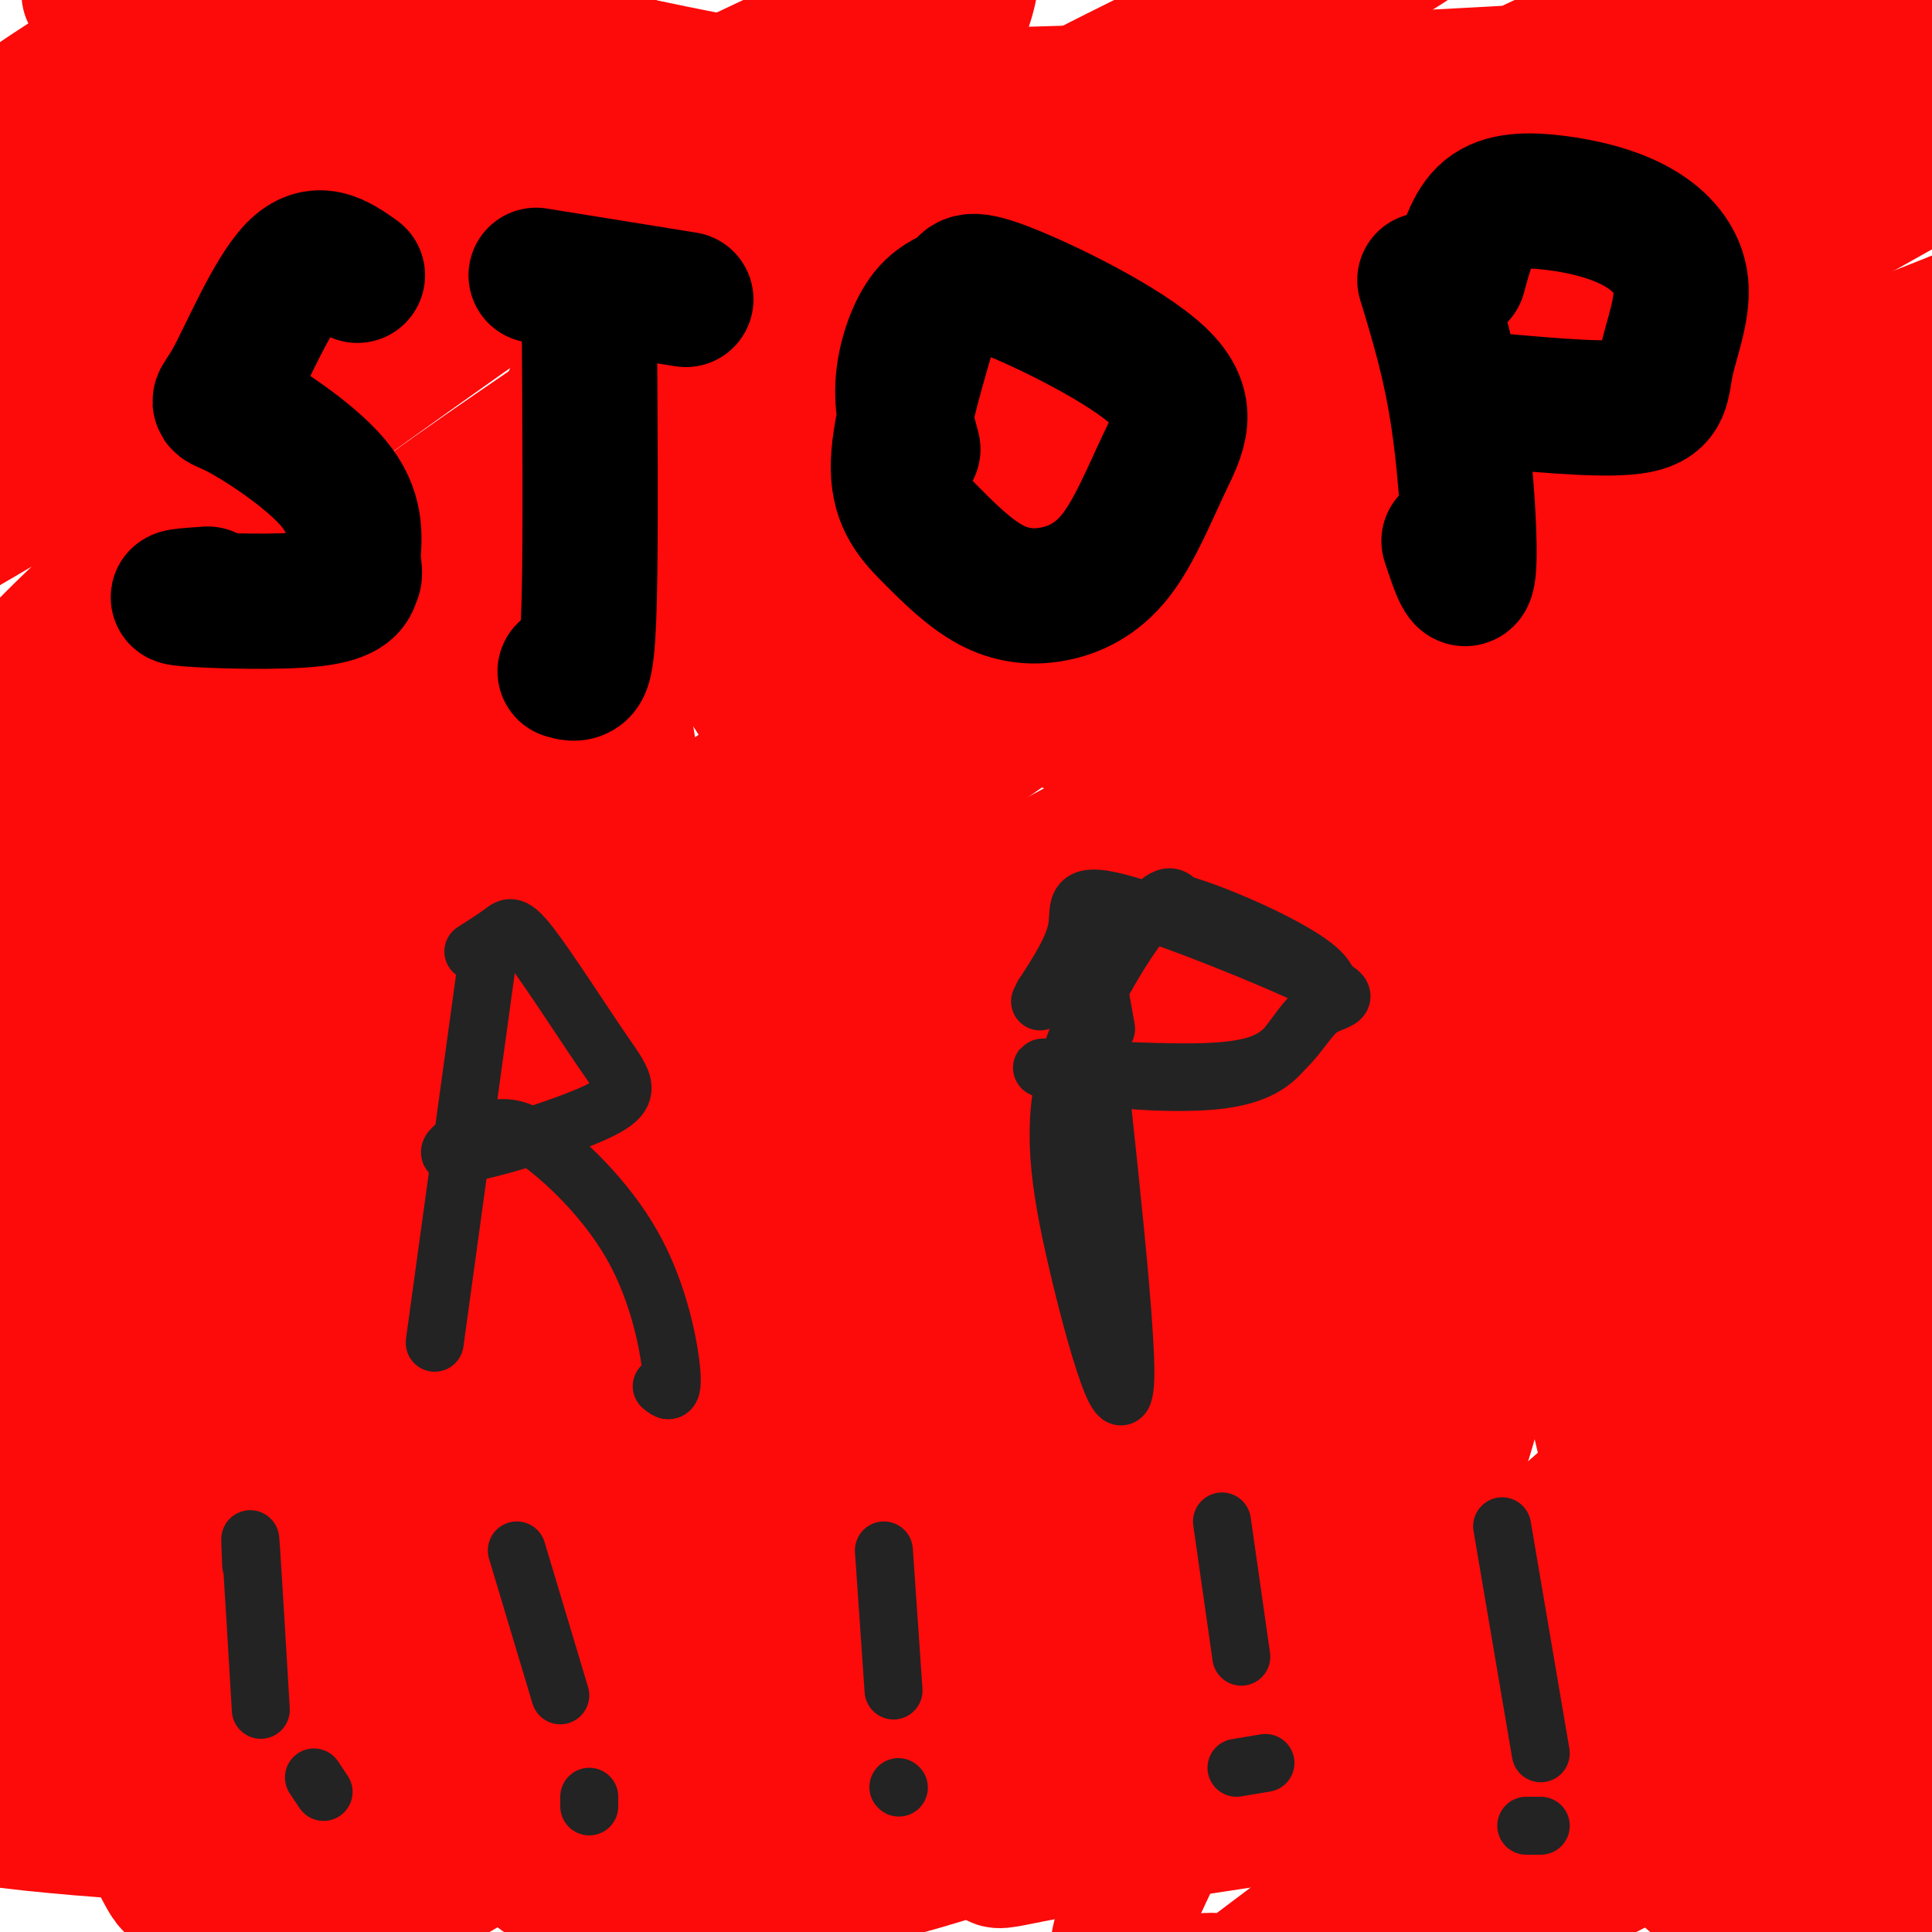
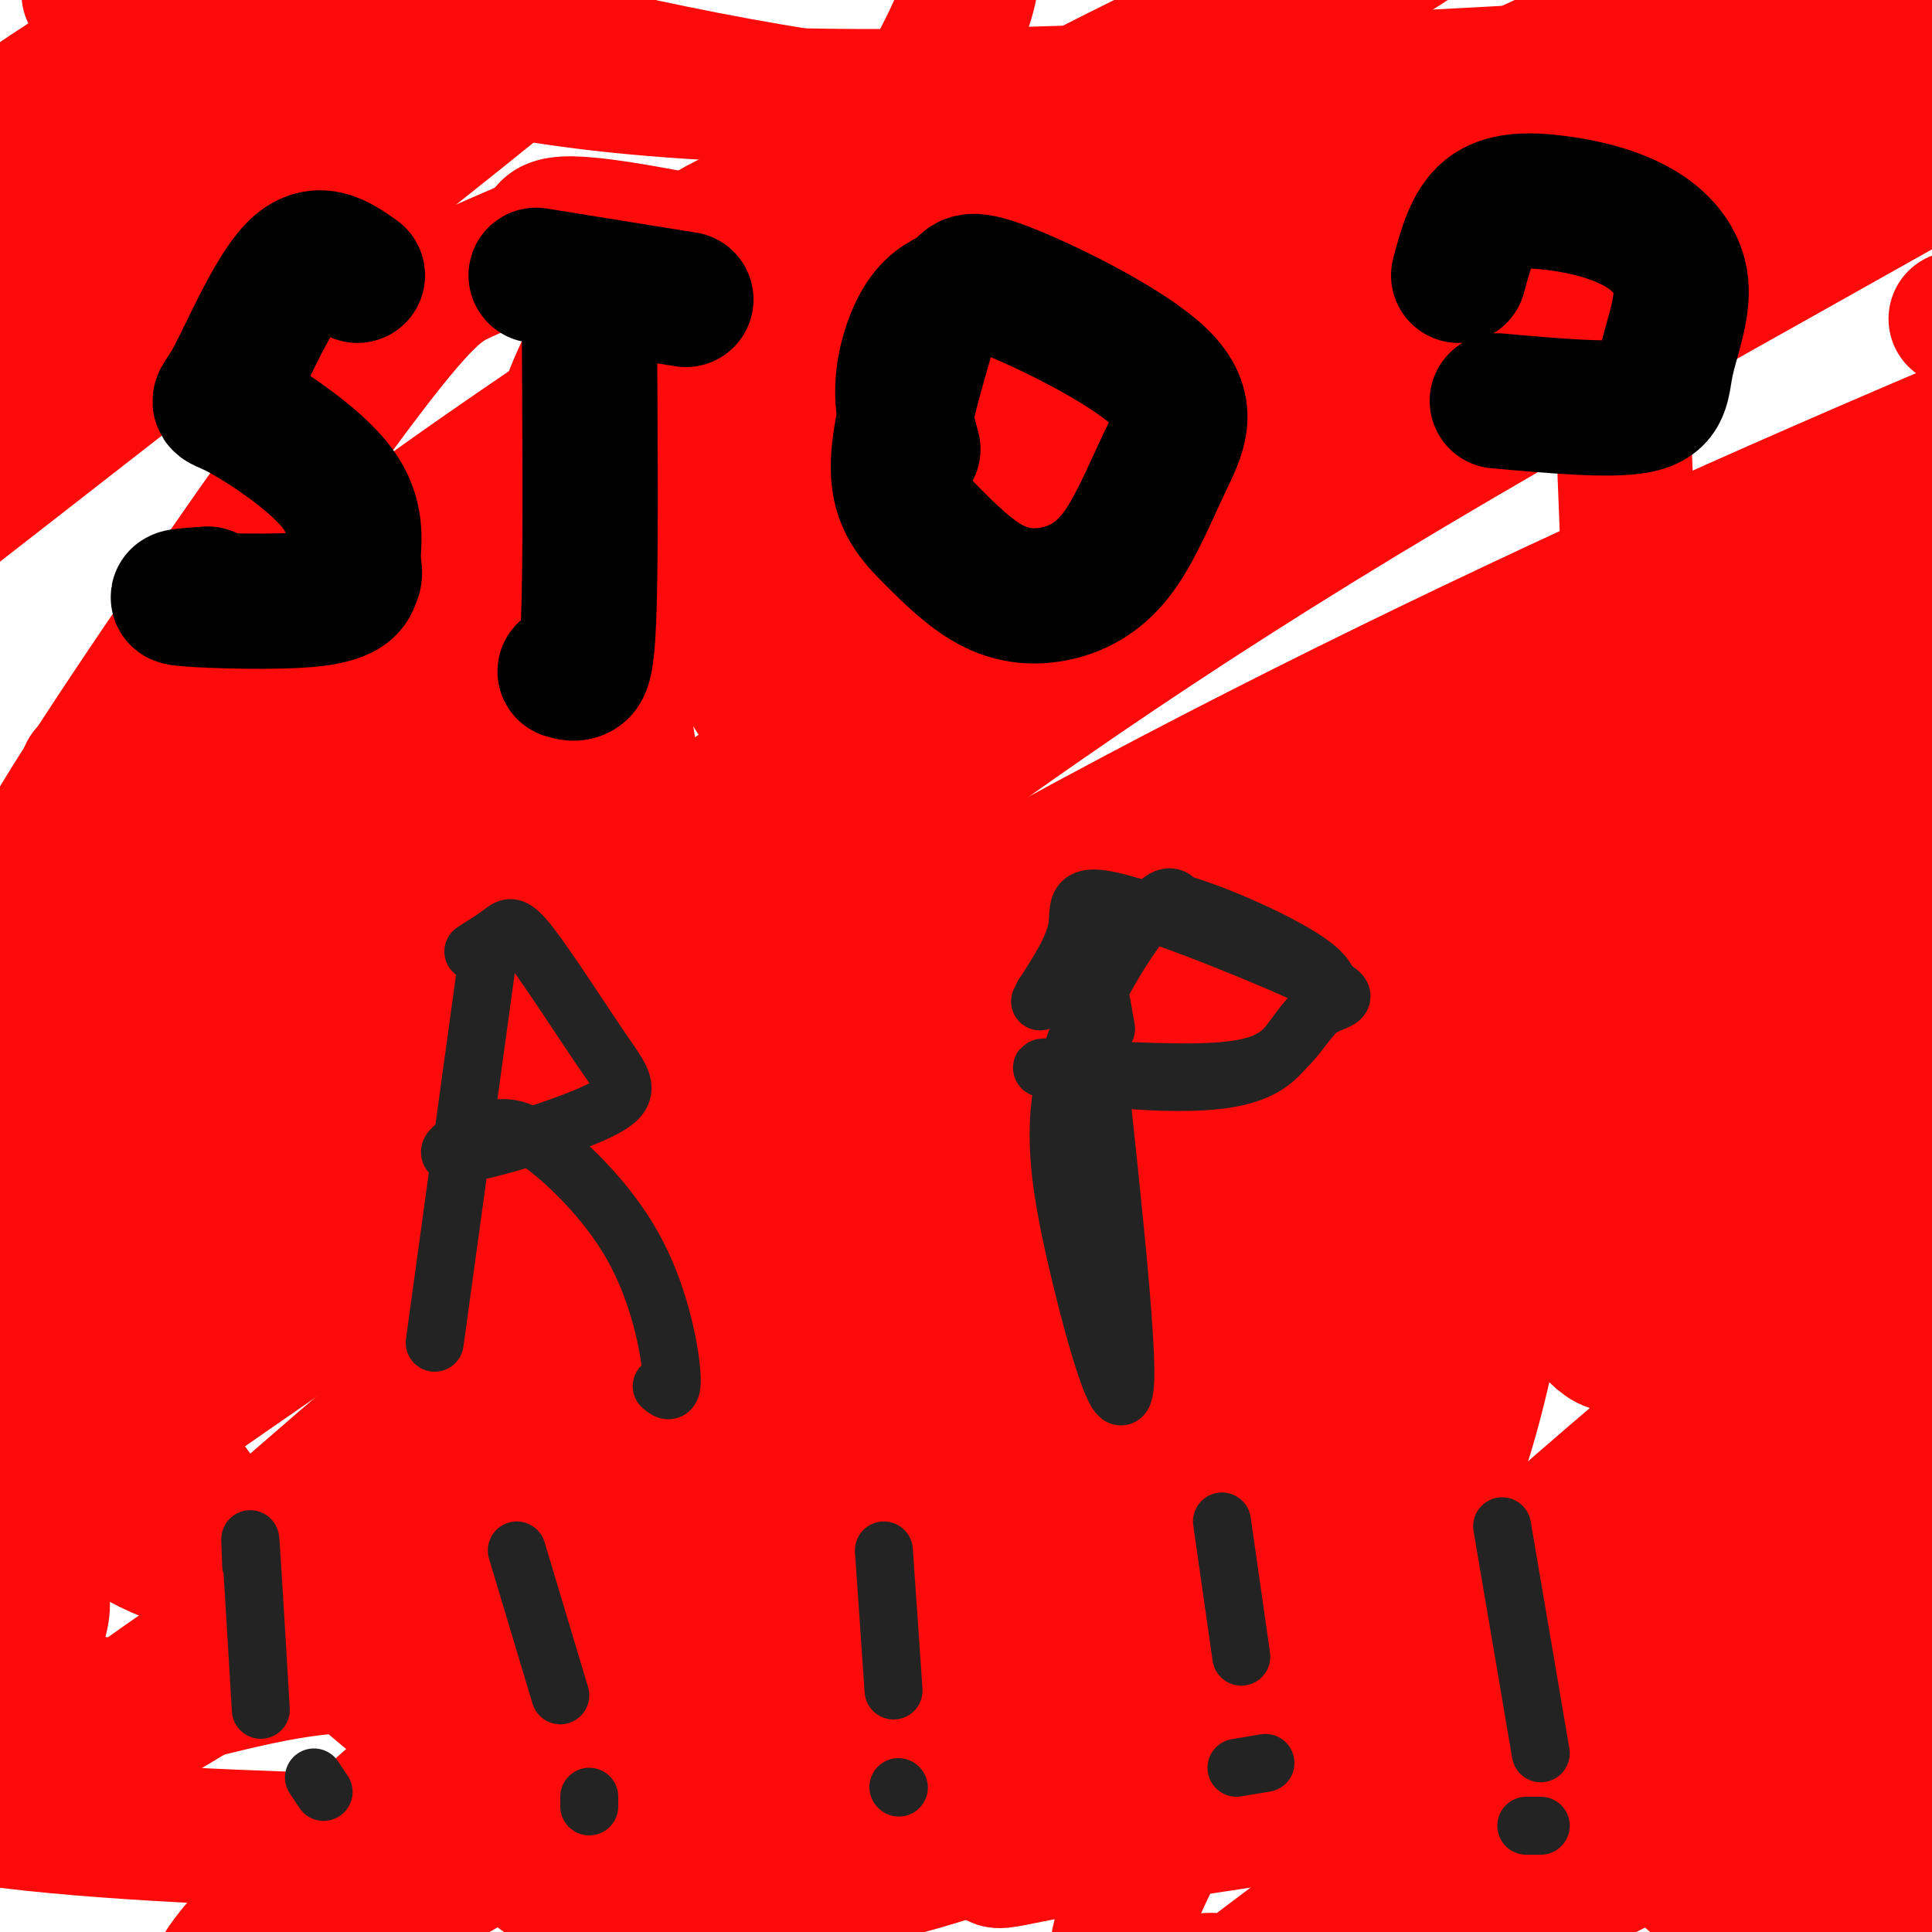
<svg xmlns="http://www.w3.org/2000/svg" viewBox="0 0 400 400" version="1.1">
  <g fill="none" stroke="#FD0A0A" stroke-width="28" stroke-linecap="round" stroke-linejoin="round">
    <path d="M35,9c2.021,-3.789 4.041,-7.579 -6,-2c-10.041,5.579 -32.145,20.526 -26,17c6.145,-3.526 40.539,-25.526 36,-19c-4.539,6.526 -48.011,41.579 -55,49c-6.989,7.421 22.506,-12.789 52,-33" />
    <path d="M36,21c12.567,-7.201 17.984,-8.704 23,-11c5.016,-2.296 9.631,-5.385 -3,7c-12.631,12.385 -42.509,40.244 -55,53c-12.491,12.756 -7.596,10.409 -10,14c-2.404,3.591 -12.109,13.121 21,-9c33.109,-22.121 109.031,-75.892 110,-74c0.969,1.892 -73.016,59.446 -147,117" />
-     <path d="M-25,118c5.463,0.931 92.622,-55.240 131,-79c38.378,-23.760 27.977,-15.108 40,-20c12.023,-4.892 46.471,-23.328 30,-10c-16.471,13.328 -83.861,58.419 -123,88c-39.139,29.581 -50.027,43.650 -58,54c-7.973,10.350 -13.031,16.979 -13,21c0.031,4.021 5.152,5.435 12,3c6.848,-2.435 15.424,-8.717 24,-15" />
    <path d="M18,160c14.362,-11.071 38.266,-31.248 70,-54c31.734,-22.752 71.296,-48.079 95,-63c23.704,-14.921 31.549,-19.436 57,-32c25.451,-12.564 68.507,-33.178 51,-22c-17.507,11.178 -95.578,54.147 -143,83c-47.422,28.853 -64.196,43.589 -83,60c-18.804,16.411 -39.640,34.495 -56,52c-16.360,17.505 -28.246,34.430 -26,37c2.246,2.570 18.623,-9.215 35,-21" />
    <path d="M18,200c37.284,-26.920 112.995,-83.721 147,-109c34.005,-25.279 26.303,-19.035 64,-36c37.697,-16.965 120.792,-57.137 125,-58c4.208,-0.863 -70.470,37.583 -123,68c-52.530,30.417 -82.912,52.805 -115,80c-32.088,27.195 -65.882,59.199 -85,79c-19.118,19.801 -23.559,27.401 -28,35" />
    <path d="M3,259c-18.625,15.970 -51.187,38.394 -4,7c47.187,-31.394 174.125,-116.606 237,-157c62.875,-40.394 61.688,-35.972 94,-49c32.312,-13.028 98.122,-43.508 94,-39c-4.122,4.508 -78.178,44.002 -132,76c-53.822,31.998 -87.411,56.499 -121,81" />
    <path d="M171,178c-64.677,47.110 -165.871,124.386 -202,154c-36.129,29.614 -7.194,11.567 26,-11c33.194,-22.567 70.646,-49.655 111,-76c40.354,-26.345 83.610,-51.948 129,-76c45.390,-24.052 92.913,-46.552 142,-68c49.087,-21.448 99.739,-41.842 113,-47c13.261,-5.158 -10.870,4.921 -35,15" />
    <path d="M455,69c-26.034,11.402 -73.618,32.408 -120,56c-46.382,23.592 -91.563,49.769 -130,75c-38.437,25.231 -70.130,49.516 -101,75c-30.870,25.484 -60.918,52.165 -58,50c2.918,-2.165 38.803,-33.178 85,-65c46.197,-31.822 102.707,-64.452 145,-87c42.293,-22.548 70.369,-35.014 95,-44c24.631,-8.986 45.815,-14.493 67,-20" />
    <path d="M438,109c11.047,-2.619 5.165,0.833 9,0c3.835,-0.833 17.387,-5.951 0,3c-17.387,8.951 -65.713,31.973 -92,45c-26.287,13.027 -30.535,16.060 -52,32c-21.465,15.940 -60.145,44.787 -77,60c-16.855,15.213 -11.884,16.792 -15,23c-3.116,6.208 -14.320,17.045 17,0c31.320,-17.045 105.163,-61.974 150,-86c44.837,-24.026 60.668,-27.150 62,-25c1.332,2.150 -11.834,9.575 -25,17" />
    <path d="M415,178c-58.744,43.636 -193.104,144.226 -204,157c-10.896,12.774 101.671,-62.269 158,-98c56.329,-35.731 56.420,-32.150 60,-31c3.580,1.150 10.648,-0.130 20,-4c9.352,-3.870 20.989,-10.330 -5,12c-25.989,22.330 -89.605,73.449 -124,104c-34.395,30.551 -39.568,40.533 -35,39c4.568,-1.533 18.877,-14.581 35,-26c16.123,-11.419 34.062,-21.210 52,-31" />
    <path d="M372,300c22.075,-14.148 51.263,-34.018 34,-15c-17.263,19.018 -80.976,76.926 -108,101c-27.024,24.074 -17.358,14.315 -8,4c9.358,-10.315 18.408,-21.187 27,-30c8.592,-8.813 16.725,-15.568 33,-27c16.275,-11.432 40.693,-27.541 22,-12c-18.693,15.541 -80.495,62.733 -106,82c-25.505,19.267 -14.713,10.610 -14,8c0.713,-2.610 -8.653,0.826 -13,1c-4.347,0.174 -3.673,-2.913 -3,-6" />
    <path d="M236,406c-3.032,0.212 -9.112,3.742 1,-18c10.112,-21.742 36.416,-68.756 46,-88c9.584,-19.244 2.447,-10.718 -1,-9c-3.447,1.718 -3.205,-3.371 -26,15c-22.795,18.371 -68.627,60.204 -89,77c-20.373,16.796 -15.288,8.556 14,-23c29.288,-31.556 82.778,-86.427 69,-79c-13.778,7.427 -94.825,77.154 -124,99c-29.175,21.846 -6.479,-4.187 6,-19c12.479,-14.813 14.739,-18.407 17,-22" />
    <path d="M149,339c25.841,-25.731 81.944,-79.058 86,-86c4.056,-6.942 -43.935,32.501 -79,64c-35.065,31.499 -57.202,55.053 -62,58c-4.798,2.947 7.745,-14.713 19,-29c11.255,-14.287 21.223,-25.201 54,-49c32.777,-23.799 88.363,-60.484 95,-68c6.637,-7.516 -35.675,14.138 -82,40c-46.325,25.862 -96.662,55.931 -147,86" />
    <path d="M33,355c-30.413,17.712 -32.946,18.993 -27,14c5.946,-4.993 20.371,-16.259 41,-30c20.629,-13.741 47.461,-29.958 87,-52c39.539,-22.042 91.784,-49.908 80,-33c-11.784,16.908 -87.596,78.591 -129,115c-41.404,36.409 -48.401,47.546 -32,41c16.401,-6.546 56.201,-30.773 96,-55" />
    <path d="M149,355c20.984,-10.559 25.444,-9.458 31,-10c5.556,-0.542 12.209,-2.727 18,4c5.791,6.727 10.719,22.366 10,30c-0.719,7.634 -7.087,7.264 11,4c18.087,-3.264 60.627,-9.422 78,-12c17.373,-2.578 9.578,-1.576 9,3c-0.578,4.576 6.060,12.725 5,19c-1.060,6.275 -9.819,10.675 5,3c14.819,-7.675 53.217,-27.424 69,-35c15.783,-7.576 8.953,-2.977 3,5c-5.953,7.977 -11.029,19.334 -16,26c-4.971,6.666 -9.838,8.641 2,3c11.838,-5.641 40.382,-18.897 52,-23c11.618,-4.103 6.309,0.949 1,6" />
    <path d="M427,378c-7.525,9.883 -26.838,31.590 -25,28c1.838,-3.590 24.826,-32.478 39,-47c14.174,-14.522 19.533,-14.679 -1,-5c-20.533,9.679 -66.957,29.192 -83,34c-16.043,4.808 -1.704,-5.090 19,-21c20.704,-15.910 47.773,-37.831 48,-37c0.227,0.831 -26.386,24.416 -53,48" />
    <path d="M82,139c-2.083,-17.417 -4.167,-34.833 2,-22c6.167,12.833 20.583,55.917 35,99" />
    <path d="M118,192c-7.538,-32.066 -15.077,-64.131 -12,-57c3.077,7.131 16.769,53.460 19,54c2.231,0.540 -6.999,-44.709 -6,-47c0.999,-2.291 12.226,38.376 15,44c2.774,5.624 -2.907,-23.793 -5,-38c-2.093,-14.207 -0.598,-13.202 2,-15c2.598,-1.798 6.299,-6.399 10,-11" />
    <path d="M141,122c7.892,8.792 22.623,36.273 24,33c1.377,-3.273 -10.600,-37.299 -12,-40c-1.400,-2.701 7.778,25.923 12,38c4.222,12.077 3.488,7.606 3,-3c-0.488,-10.606 -0.730,-27.349 -2,-35c-1.270,-7.651 -3.567,-6.212 2,-2c5.567,4.212 18.998,11.196 24,16c5.002,4.804 1.575,7.428 4,-2c2.425,-9.428 10.702,-30.909 15,-40c4.298,-9.091 4.619,-5.794 6,-5c1.381,0.794 3.823,-0.916 9,2c5.177,2.916 13.088,10.458 21,18" />
    <path d="M247,102c6.611,3.839 12.638,4.438 14,-2c1.362,-6.438 -1.942,-19.913 42,-38c43.942,-18.087 135.129,-40.786 160,-48c24.871,-7.214 -16.573,1.058 -37,5c-20.427,3.942 -19.836,3.555 -41,11c-21.164,7.445 -64.082,22.723 -107,38" />
    <path d="M278,68c-51.233,22.549 -125.815,59.921 -129,59c-3.185,-0.921 65.026,-40.136 105,-62c39.974,-21.864 51.711,-26.378 71,-32c19.289,-5.622 46.129,-12.352 57,-14c10.871,-1.648 5.773,1.787 4,4c-1.773,2.213 -0.221,3.204 -1,6c-0.779,2.796 -3.890,7.398 -7,12" />
-     <path d="M378,41c-4.239,5.440 -11.335,13.039 -25,27c-13.665,13.961 -33.899,34.282 -60,51c-26.101,16.718 -58.068,29.832 -67,32c-8.932,2.168 5.172,-6.608 17,-14c11.828,-7.392 21.379,-13.398 48,-25c26.621,-11.602 70.310,-28.801 114,-46" />
    <path d="M405,66c23.511,-8.000 25.289,-5.000 25,-3c-0.289,2.000 -2.644,3.000 -5,4" />
    <path d="M215,218c19.045,-13.582 38.089,-27.164 20,-12c-18.089,15.164 -73.313,59.075 -81,65c-7.687,5.925 32.161,-26.136 72,-50c39.839,-23.864 79.668,-39.533 82,-38c2.332,1.533 -32.834,20.266 -68,39" />
    <path d="M240,222c-21.397,14.175 -40.891,30.111 -41,32c-0.109,1.889 19.167,-10.269 43,-23c23.833,-12.731 52.223,-26.033 81,-35c28.777,-8.967 57.941,-13.598 70,-15c12.059,-1.402 7.013,0.424 4,3c-3.013,2.576 -3.995,5.902 -14,12c-10.005,6.098 -29.035,14.968 -38,19c-8.965,4.032 -7.867,3.225 -9,3c-1.133,-0.225 -4.497,0.132 1,-5c5.497,-5.132 19.856,-15.752 39,-26c19.144,-10.248 43.072,-20.124 67,-30" />
    <path d="M443,157c16.682,-6.653 24.885,-8.284 12,-3c-12.885,5.284 -46.860,17.485 -62,21c-15.140,3.515 -11.445,-1.656 -10,-5c1.445,-3.344 0.638,-4.860 0,-7c-0.638,-2.140 -1.109,-4.902 11,-14c12.109,-9.098 36.799,-24.532 30,-17c-6.799,7.532 -45.085,38.029 -67,55c-21.915,16.971 -27.458,20.415 -42,28c-14.542,7.585 -38.083,19.311 -49,25c-10.917,5.689 -9.208,5.339 -15,14c-5.792,8.661 -19.083,26.332 -25,37c-5.917,10.668 -4.458,14.334 -3,18" />
    <path d="M223,309c2.204,3.216 9.213,2.255 11,4c1.787,1.745 -1.650,6.195 10,-7c11.650,-13.195 38.387,-44.036 50,-57c11.613,-12.964 8.102,-8.050 9,-8c0.898,0.050 6.204,-4.765 8,1c1.796,5.765 0.081,22.111 -3,37c-3.081,14.889 -7.529,28.322 -12,38c-4.471,9.678 -8.964,15.600 -12,19c-3.036,3.400 -4.614,4.279 -7,4c-2.386,-0.279 -5.580,-1.717 -8,-4c-2.420,-2.283 -4.065,-5.410 -6,-12c-1.935,-6.590 -4.159,-16.644 -5,-26c-0.841,-9.356 -0.299,-18.013 2,-23c2.299,-4.987 6.354,-6.302 9,-6c2.646,0.302 3.884,2.222 6,7c2.116,4.778 5.112,12.413 6,24c0.888,11.587 -0.331,27.127 -2,41c-1.669,13.873 -3.788,26.079 -8,28c-4.212,1.921 -10.519,-6.444 -14,-14c-3.481,-7.556 -4.138,-14.302 -4,-22c0.138,-7.698 1.069,-16.349 2,-25" />
-     <path d="M255,308c3.445,-12.678 11.056,-31.872 26,-40c14.944,-8.128 37.220,-5.190 49,-1c11.780,4.190 13.062,9.631 16,16c2.938,6.369 7.530,13.666 11,20c3.470,6.334 5.818,11.705 6,20c0.182,8.295 -1.801,19.513 -5,23c-3.199,3.487 -7.615,-0.756 -13,-12c-5.385,-11.244 -11.739,-29.487 -14,-41c-2.261,-11.513 -0.431,-16.294 2,-21c2.431,-4.706 5.462,-9.335 9,-12c3.538,-2.665 7.584,-3.365 11,-4c3.416,-0.635 6.201,-1.206 10,4c3.799,5.206 8.612,16.189 9,33c0.388,16.811 -3.649,39.451 -6,52c-2.351,12.549 -3.017,15.009 -6,12c-2.983,-3.009 -8.283,-11.486 -11,-22c-2.717,-10.514 -2.852,-23.066 -2,-32c0.852,-8.934 2.689,-14.250 6,-19c3.311,-4.750 8.094,-8.933 13,-11c4.906,-2.067 9.933,-2.018 15,0c5.067,2.018 10.172,6.005 15,10c4.828,3.995 9.379,7.999 13,17c3.621,9.001 6.310,23.001 9,37" />
    <path d="M418,337c0.542,11.443 -2.602,21.551 -4,27c-1.398,5.449 -1.050,6.240 -8,1c-6.950,-5.240 -21.197,-16.513 -28,-31c-6.803,-14.487 -6.160,-32.190 -5,-41c1.160,-8.810 2.837,-8.726 5,-9c2.163,-0.274 4.810,-0.906 7,1c2.190,1.906 3.921,6.350 5,9c1.079,2.650 1.505,3.504 1,15c-0.505,11.496 -1.939,33.632 -4,48c-2.061,14.368 -4.747,20.969 -7,23c-2.253,2.031 -4.072,-0.506 -5,0c-0.928,0.506 -0.963,4.057 -6,-9c-5.037,-13.057 -15.074,-42.721 -18,-53c-2.926,-10.279 1.260,-1.174 4,11c2.740,12.174 4.032,27.417 0,38c-4.032,10.583 -13.390,16.507 -20,19c-6.610,2.493 -10.473,1.555 -18,0c-7.527,-1.555 -18.719,-3.726 -36,-16c-17.281,-12.274 -40.652,-34.650 -49,-43c-8.348,-8.350 -1.674,-2.675 5,3" />
    <path d="M237,330c3.393,5.561 9.375,17.963 13,27c3.625,9.037 4.893,14.709 -2,16c-6.893,1.291 -21.945,-1.798 -37,-13c-15.055,-11.202 -30.112,-30.516 -33,-35c-2.888,-4.484 6.392,5.863 12,14c5.608,8.137 7.544,14.064 6,16c-1.544,1.936 -6.569,-0.118 -19,-7c-12.431,-6.882 -32.268,-18.591 -42,-26c-9.732,-7.409 -9.359,-10.516 -10,-2c-0.641,8.516 -2.295,28.656 -5,38c-2.705,9.344 -6.463,7.893 -9,8c-2.537,0.107 -3.855,1.771 -10,-1c-6.145,-2.771 -17.116,-9.977 -31,-23c-13.884,-13.023 -30.681,-31.864 -40,-49c-9.319,-17.136 -11.159,-32.568 -13,-48" />
    <path d="M17,245c-3.456,-25.379 -5.596,-64.825 -8,-41c-2.404,23.825 -5.072,110.923 -9,131c-3.928,20.077 -9.116,-26.866 -12,-58c-2.884,-31.134 -3.463,-46.459 -3,-53c0.463,-6.541 1.967,-4.299 3,1c1.033,5.299 1.596,13.655 2,23c0.404,9.345 0.650,19.678 -1,41c-1.650,21.322 -5.195,53.633 -8,66c-2.805,12.367 -4.871,4.791 -5,-4c-0.129,-8.791 1.677,-18.797 7,-20c5.323,-1.203 14.161,6.399 23,14" />
-     <path d="M6,345c8.185,8.306 17.146,22.071 23,33c5.854,10.929 8.600,19.023 6,3c-2.600,-16.023 -10.547,-56.164 -15,-78c-4.453,-21.836 -5.412,-25.366 1,-11c6.412,14.366 20.195,46.630 28,63c7.805,16.370 9.631,16.848 12,17c2.369,0.152 5.282,-0.020 2,-13c-3.282,-12.980 -12.759,-38.767 -14,-55c-1.241,-16.233 5.753,-22.913 11,-23c5.247,-0.087 8.747,6.420 14,12c5.253,5.580 12.261,10.233 20,27c7.739,16.767 16.211,45.648 19,53c2.789,7.352 -0.106,-6.824 -3,-21" />
    <path d="M110,352c-5.244,-19.830 -16.853,-58.905 -11,-56c5.853,2.905 29.169,47.790 38,63c8.831,15.210 3.176,0.744 2,-8c-1.176,-8.744 2.128,-11.766 12,-6c9.872,5.766 26.312,20.322 42,24c15.688,3.678 30.625,-3.520 39,-6c8.375,-2.480 10.187,-0.240 12,2" />
    <path d="M244,365c-9.384,5.254 -38.845,17.388 -62,23c-23.155,5.612 -40.003,4.703 -53,2c-12.997,-2.703 -22.142,-7.201 -32,-9c-9.858,-1.799 -20.429,-0.900 -31,0" />
    <path d="M66,381c-20.726,-0.595 -57.042,-2.083 -77,-6c-19.958,-3.917 -23.560,-10.262 -23,-15c0.560,-4.738 5.280,-7.869 10,-11" />
    <path d="M-24,349c2.884,-0.730 5.096,2.943 9,-22c3.904,-24.943 9.502,-78.504 13,-108c3.498,-29.496 4.896,-34.927 19,-57c14.104,-22.073 40.913,-60.789 56,-81c15.087,-20.211 18.454,-21.917 23,-24c4.546,-2.083 10.273,-4.541 16,-7" />
    <path d="M112,50c2.029,-2.587 -0.898,-5.555 20,-2c20.898,3.555 65.622,13.633 89,18c23.378,4.367 25.409,3.022 42,0c16.591,-3.022 47.740,-7.721 73,-15c25.260,-7.279 44.630,-17.140 64,-27" />
    <path d="M400,24c11.507,-5.372 8.274,-5.301 6,-6c-2.274,-0.699 -3.589,-2.167 -1,-4c2.589,-1.833 9.082,-4.032 -34,-2c-43.082,2.032 -135.738,8.295 -194,8c-58.262,-0.295 -82.131,-7.147 -106,-14" />
    <path d="M71,6c-29.023,-3.672 -48.581,-5.851 -52,-7c-3.419,-1.149 9.300,-1.267 22,-1c12.700,0.267 25.381,0.918 49,6c23.619,5.082 58.177,14.595 99,19c40.823,4.405 87.912,3.703 135,3" />
    <path d="M324,26c26.243,1.414 24.350,3.449 26,4c1.650,0.551 6.842,-0.380 -4,8c-10.842,8.380 -37.719,26.072 -54,37c-16.281,10.928 -21.968,15.091 -46,21c-24.032,5.909 -66.411,13.563 -96,25c-29.589,11.437 -46.389,26.656 -64,41c-17.611,14.344 -36.032,27.813 -50,43c-13.968,15.187 -23.484,32.094 -33,49" />
    <path d="M3,254c-6.505,11.588 -6.267,16.059 -5,23c1.267,6.941 3.565,16.351 9,24c5.435,7.649 14.009,13.536 20,17c5.991,3.464 9.400,4.506 12,5c2.600,0.494 4.392,0.441 7,0c2.608,-0.441 6.031,-1.269 17,-11c10.969,-9.731 29.485,-28.366 48,-47" />
    <path d="M65,208c-9.655,26.581 -19.310,53.162 -26,69c-6.690,15.838 -10.414,20.932 -11,18c-0.586,-2.932 1.966,-13.889 8,-27c6.034,-13.111 15.549,-28.375 25,-44c9.451,-15.625 18.837,-31.610 25,-40c6.163,-8.390 9.102,-9.184 11,-9c1.898,0.184 2.756,1.346 3,6c0.244,4.654 -0.127,12.801 -2,21c-1.873,8.199 -5.248,16.450 -8,22c-2.752,5.550 -4.882,8.398 -7,11c-2.118,2.602 -4.226,4.956 -6,1c-1.774,-3.956 -3.216,-14.224 -4,-23c-0.784,-8.776 -0.911,-16.062 3,-29c3.911,-12.938 11.861,-31.530 18,-42c6.139,-10.470 10.468,-12.819 16,-15c5.532,-2.181 12.266,-4.193 16,-3c3.734,1.193 4.467,5.590 2,15c-2.467,9.410 -8.133,23.831 -12,31c-3.867,7.169 -5.933,7.084 -8,7" />
    <path d="M108,177c-1.629,-19.843 -1.702,-72.949 14,-103c15.702,-30.051 47.178,-37.047 59,-34c11.822,3.047 3.988,16.137 1,16c-2.988,-0.137 -1.132,-13.502 4,-26c5.132,-12.498 13.538,-24.128 15,-34c1.462,-9.872 -4.021,-17.986 -5,-22c-0.979,-4.014 2.544,-3.927 11,-5c8.456,-1.073 21.845,-3.307 33,-3c11.155,0.307 20.078,3.153 29,6" />
    <path d="M269,-28c5.119,2.697 3.417,6.440 0,9c-3.417,2.560 -8.548,3.936 -18,4c-9.452,0.064 -23.225,-1.184 -45,-4c-21.775,-2.816 -51.553,-7.200 -57,-11c-5.447,-3.800 13.435,-7.016 20,-9c6.565,-1.984 0.812,-2.736 23,-2c22.188,0.736 72.319,2.960 97,6c24.681,3.040 23.914,6.895 27,10c3.086,3.105 10.025,5.458 14,12c3.975,6.542 4.988,17.271 6,28" />
    <path d="M336,15c0.833,7.667 -0.083,12.833 -1,18" />
    <path d="M336,87c1.154,27.249 2.308,54.499 1,71c-1.308,16.501 -5.079,22.255 -4,46c1.079,23.745 7.009,65.481 3,73c-4.009,7.519 -17.958,-19.179 -25,-34c-7.042,-14.821 -7.176,-17.767 -8,-26c-0.824,-8.233 -2.337,-21.755 -2,-30c0.337,-8.245 2.525,-11.213 4,-12c1.475,-0.787 2.238,0.606 3,2" />
    <path d="M308,177c4.304,6.082 13.565,20.286 19,40c5.435,19.714 7.044,44.938 6,43c-1.044,-1.938 -4.740,-31.038 -4,-51c0.740,-19.962 5.916,-30.787 10,-38c4.084,-7.213 7.076,-10.815 11,-12c3.924,-1.185 8.781,0.047 10,19c1.219,18.953 -1.199,55.627 -1,61c0.199,5.373 3.015,-20.553 9,-41c5.985,-20.447 15.139,-35.413 19,-34c3.861,1.413 2.431,19.207 1,37" />
    <path d="M388,201c-3.236,19.883 -11.827,51.089 -24,58c-12.173,6.911 -27.927,-10.474 -34,-23c-6.073,-12.526 -2.463,-20.192 7,-32c9.463,-11.808 24.781,-27.756 30,-28c5.219,-0.244 0.341,15.217 -8,34c-8.341,18.783 -20.145,40.890 -27,50c-6.855,9.110 -8.762,5.224 -12,4c-3.238,-1.224 -7.806,0.215 -12,-4c-4.194,-4.215 -8.013,-14.082 -10,-20c-1.987,-5.918 -2.143,-7.886 0,-14c2.143,-6.114 6.585,-16.373 10,-23c3.415,-6.627 5.802,-9.622 12,-13c6.198,-3.378 16.207,-7.140 24,-9c7.793,-1.860 13.369,-1.817 17,5c3.631,6.817 5.315,20.409 7,34" />
    <path d="M368,220c-2.622,10.957 -12.677,21.350 -15,25c-2.323,3.650 3.088,0.557 -10,9c-13.088,8.443 -44.673,28.423 -68,38c-23.327,9.577 -38.397,8.750 -48,8c-9.603,-0.750 -13.741,-1.423 -16,-3c-2.259,-1.577 -2.639,-4.059 -4,-7c-1.361,-2.941 -3.705,-6.343 3,-9c6.705,-2.657 22.457,-4.571 31,1c8.543,5.571 9.878,18.627 12,28c2.122,9.373 5.033,15.062 -3,23c-8.033,7.938 -27.009,18.125 -40,21c-12.991,2.875 -19.995,-1.563 -27,-6" />
    <path d="M183,348c-10.346,-7.317 -22.711,-22.611 -27,-27c-4.289,-4.389 -0.501,2.126 0,7c0.501,4.874 -2.285,8.107 -8,9c-5.715,0.893 -14.357,-0.553 -23,-2" />
    <path d="M125,335c-4.693,2.974 -4.925,11.410 -7,17c-2.075,5.590 -5.992,8.335 -8,8c-2.008,-0.335 -2.108,-3.749 -4,-3c-1.892,0.749 -5.576,5.662 -1,3c4.576,-2.662 17.412,-12.899 23,-18c5.588,-5.101 3.928,-5.066 17,-7c13.072,-1.934 40.878,-5.838 50,-7c9.122,-1.162 -0.439,0.419 -10,2" />
    <path d="M185,330c-5.803,0.839 -15.312,1.937 -28,9c-12.688,7.063 -28.555,20.091 -36,25c-7.445,4.909 -6.469,1.699 -6,-1c0.469,-2.699 0.429,-4.888 3,-8c2.571,-3.112 7.753,-7.148 20,-10c12.247,-2.852 31.560,-4.520 46,-3c14.440,1.520 24.007,6.230 26,11c1.993,4.770 -3.588,9.602 -7,13c-3.412,3.398 -4.655,5.362 -11,9c-6.345,3.638 -17.792,8.951 -24,11c-6.208,2.049 -7.177,0.834 -8,-1c-0.823,-1.834 -1.499,-4.285 0,-11c1.499,-6.715 5.173,-17.692 9,-26c3.827,-8.308 7.808,-13.945 13,-18c5.192,-4.055 11.596,-6.527 18,-9" />
    <path d="M200,321c1.280,5.528 -4.521,23.849 -8,33c-3.479,9.151 -4.638,9.134 -14,12c-9.362,2.866 -26.929,8.616 -34,9c-7.071,0.384 -3.648,-4.598 -1,-9c2.648,-4.402 4.519,-8.225 5,-11c0.481,-2.775 -0.430,-4.501 8,-12c8.430,-7.499 26.200,-20.769 21,-18c-5.200,2.769 -33.369,21.578 -47,29c-13.631,7.422 -12.724,3.456 -14,3c-1.276,-0.456 -4.734,2.600 -11,0c-6.266,-2.600 -15.341,-10.854 -29,-12c-13.659,-1.146 -31.903,4.815 -43,7c-11.097,2.185 -15.049,0.592 -19,-1" />
    <path d="M14,351c-4.848,-1.462 -7.467,-4.618 -8,-9c-0.533,-4.382 1.022,-9.991 2,-11c0.978,-1.009 1.381,2.583 -1,8c-2.381,5.417 -7.545,12.658 -10,6c-2.455,-6.658 -2.199,-27.216 -7,-26c-4.801,1.216 -14.657,24.204 -18,33c-3.343,8.796 -0.171,3.398 3,-2" />
  </g>
  <g fill="none" stroke="#000000" stroke-width="28" stroke-linecap="round" stroke-linejoin="round">
    <path d="M74,57c-4.145,-2.939 -8.290,-5.879 -13,-1c-4.710,4.879 -9.984,17.576 -13,23c-3.016,5.424 -3.774,3.576 1,6c4.774,2.424 15.078,9.121 20,15c4.922,5.879 4.461,10.939 4,16" />
    <path d="M73,116c0.676,3.142 0.367,2.997 0,4c-0.367,1.003 -0.791,3.155 -8,4c-7.209,0.845 -21.203,0.384 -26,0c-4.797,-0.384 -0.399,-0.692 4,-1" />
    <path d="M122,63c0.156,24.089 0.311,48.178 0,61c-0.311,12.822 -1.089,14.378 -2,15c-0.911,0.622 -1.956,0.311 -3,0" />
    <path d="M111,57c0.000,0.000 31.000,5.000 31,5" />
    <path d="M192,69c-3.047,10.527 -6.093,21.055 -6,28c0.093,6.945 3.326,10.308 7,14c3.674,3.692 7.788,7.715 12,10c4.212,2.285 8.522,2.833 13,2c4.478,-0.833 9.125,-3.047 13,-8c3.875,-4.953 6.979,-12.644 10,-19c3.021,-6.356 5.960,-11.378 -1,-18c-6.960,-6.622 -23.818,-14.843 -32,-18c-8.182,-3.157 -7.688,-1.248 -9,0c-1.312,1.248 -4.430,1.836 -7,5c-2.570,3.164 -4.591,8.904 -5,14c-0.409,5.096 0.796,9.548 2,14" />
-     <path d="M295,58c2.644,8.667 5.289,17.333 7,29c1.711,11.667 2.489,26.333 2,31c-0.489,4.667 -2.244,-0.667 -4,-6" />
    <path d="M302,57c1.387,-5.184 2.773,-10.368 6,-13c3.227,-2.632 8.293,-2.710 14,-2c5.707,0.710 12.054,2.210 17,5c4.946,2.790 8.491,6.872 9,12c0.509,5.128 -2.017,11.304 -3,16c-0.983,4.696 -0.424,7.913 -6,9c-5.576,1.087 -17.288,0.043 -29,-1" />
  </g>
  <g fill="none" stroke="#232323" stroke-width="12" stroke-linecap="round" stroke-linejoin="round">
    <path d="M101,198c0.000,0.000 -11.000,80.000 -11,80" />
    <path d="M98,197c2.254,-1.438 4.509,-2.875 6,-4c1.491,-1.125 2.220,-1.936 6,3c3.780,4.936 10.612,15.621 15,22c4.388,6.379 6.331,8.452 -1,12c-7.331,3.548 -23.935,8.571 -29,9c-5.065,0.429 1.410,-3.734 6,-5c4.590,-1.266 7.295,0.367 10,2" />
    <path d="M111,236c5.571,3.774 14.500,12.208 20,22c5.500,9.792 7.571,20.940 8,26c0.429,5.060 -0.786,4.030 -2,3" />
    <path d="M229,213c-2.853,-15.981 -5.705,-31.962 -4,-14c1.705,17.962 7.968,69.868 8,85c0.032,15.132 -6.167,-6.511 -10,-23c-3.833,-16.489 -5.301,-27.824 -2,-40c3.301,-12.176 11.372,-25.193 16,-31c4.628,-5.807 5.814,-4.403 7,-3" />
    <path d="M244,187c7.347,1.985 22.214,8.446 28,13c5.786,4.554 2.490,7.201 0,10c-2.490,2.799 -4.172,5.750 -7,8c-2.828,2.250 -6.800,3.798 -17,4c-10.200,0.202 -26.629,-0.942 -31,-1c-4.371,-0.058 3.314,0.971 11,2" />
    <path d="M228,223c4.864,0.607 11.524,1.123 18,1c6.476,-0.123 12.767,-0.886 17,-4c4.233,-3.114 6.408,-8.580 10,-11c3.592,-2.420 8.602,-1.793 0,-6c-8.602,-4.207 -30.816,-13.248 -41,-16c-10.184,-2.752 -8.338,0.785 -9,5c-0.662,4.215 -3.831,9.107 -7,14" />
    <path d="M216,206c-1.167,2.333 -0.583,1.167 0,0" />
    <path d="M52,324c-0.167,-4.000 -0.333,-8.000 0,-3c0.333,5.000 1.167,19.000 2,33" />
    <path d="M107,321c0.000,0.000 9.000,30.000 9,30" />
    <path d="M183,321c0.000,0.000 2.000,29.000 2,29" />
    <path d="M65,368c0.000,0.000 2.000,3.000 2,3" />
    <path d="M122,374c0.000,0.000 0.000,-2.000 0,-2" />
    <path d="M186,370c0.000,0.000 0.100,0.100 0.1,0.1" />
    <path d="M253,315c0.000,0.000 4.000,28.000 4,28" />
    <path d="M256,366c0.000,0.000 6.000,-1.000 6,-1" />
    <path d="M311,316c0.000,0.000 8.000,47.000 8,47" />
    <path d="M316,378c0.000,0.000 3.000,0.000 3,0" />
  </g>
</svg>